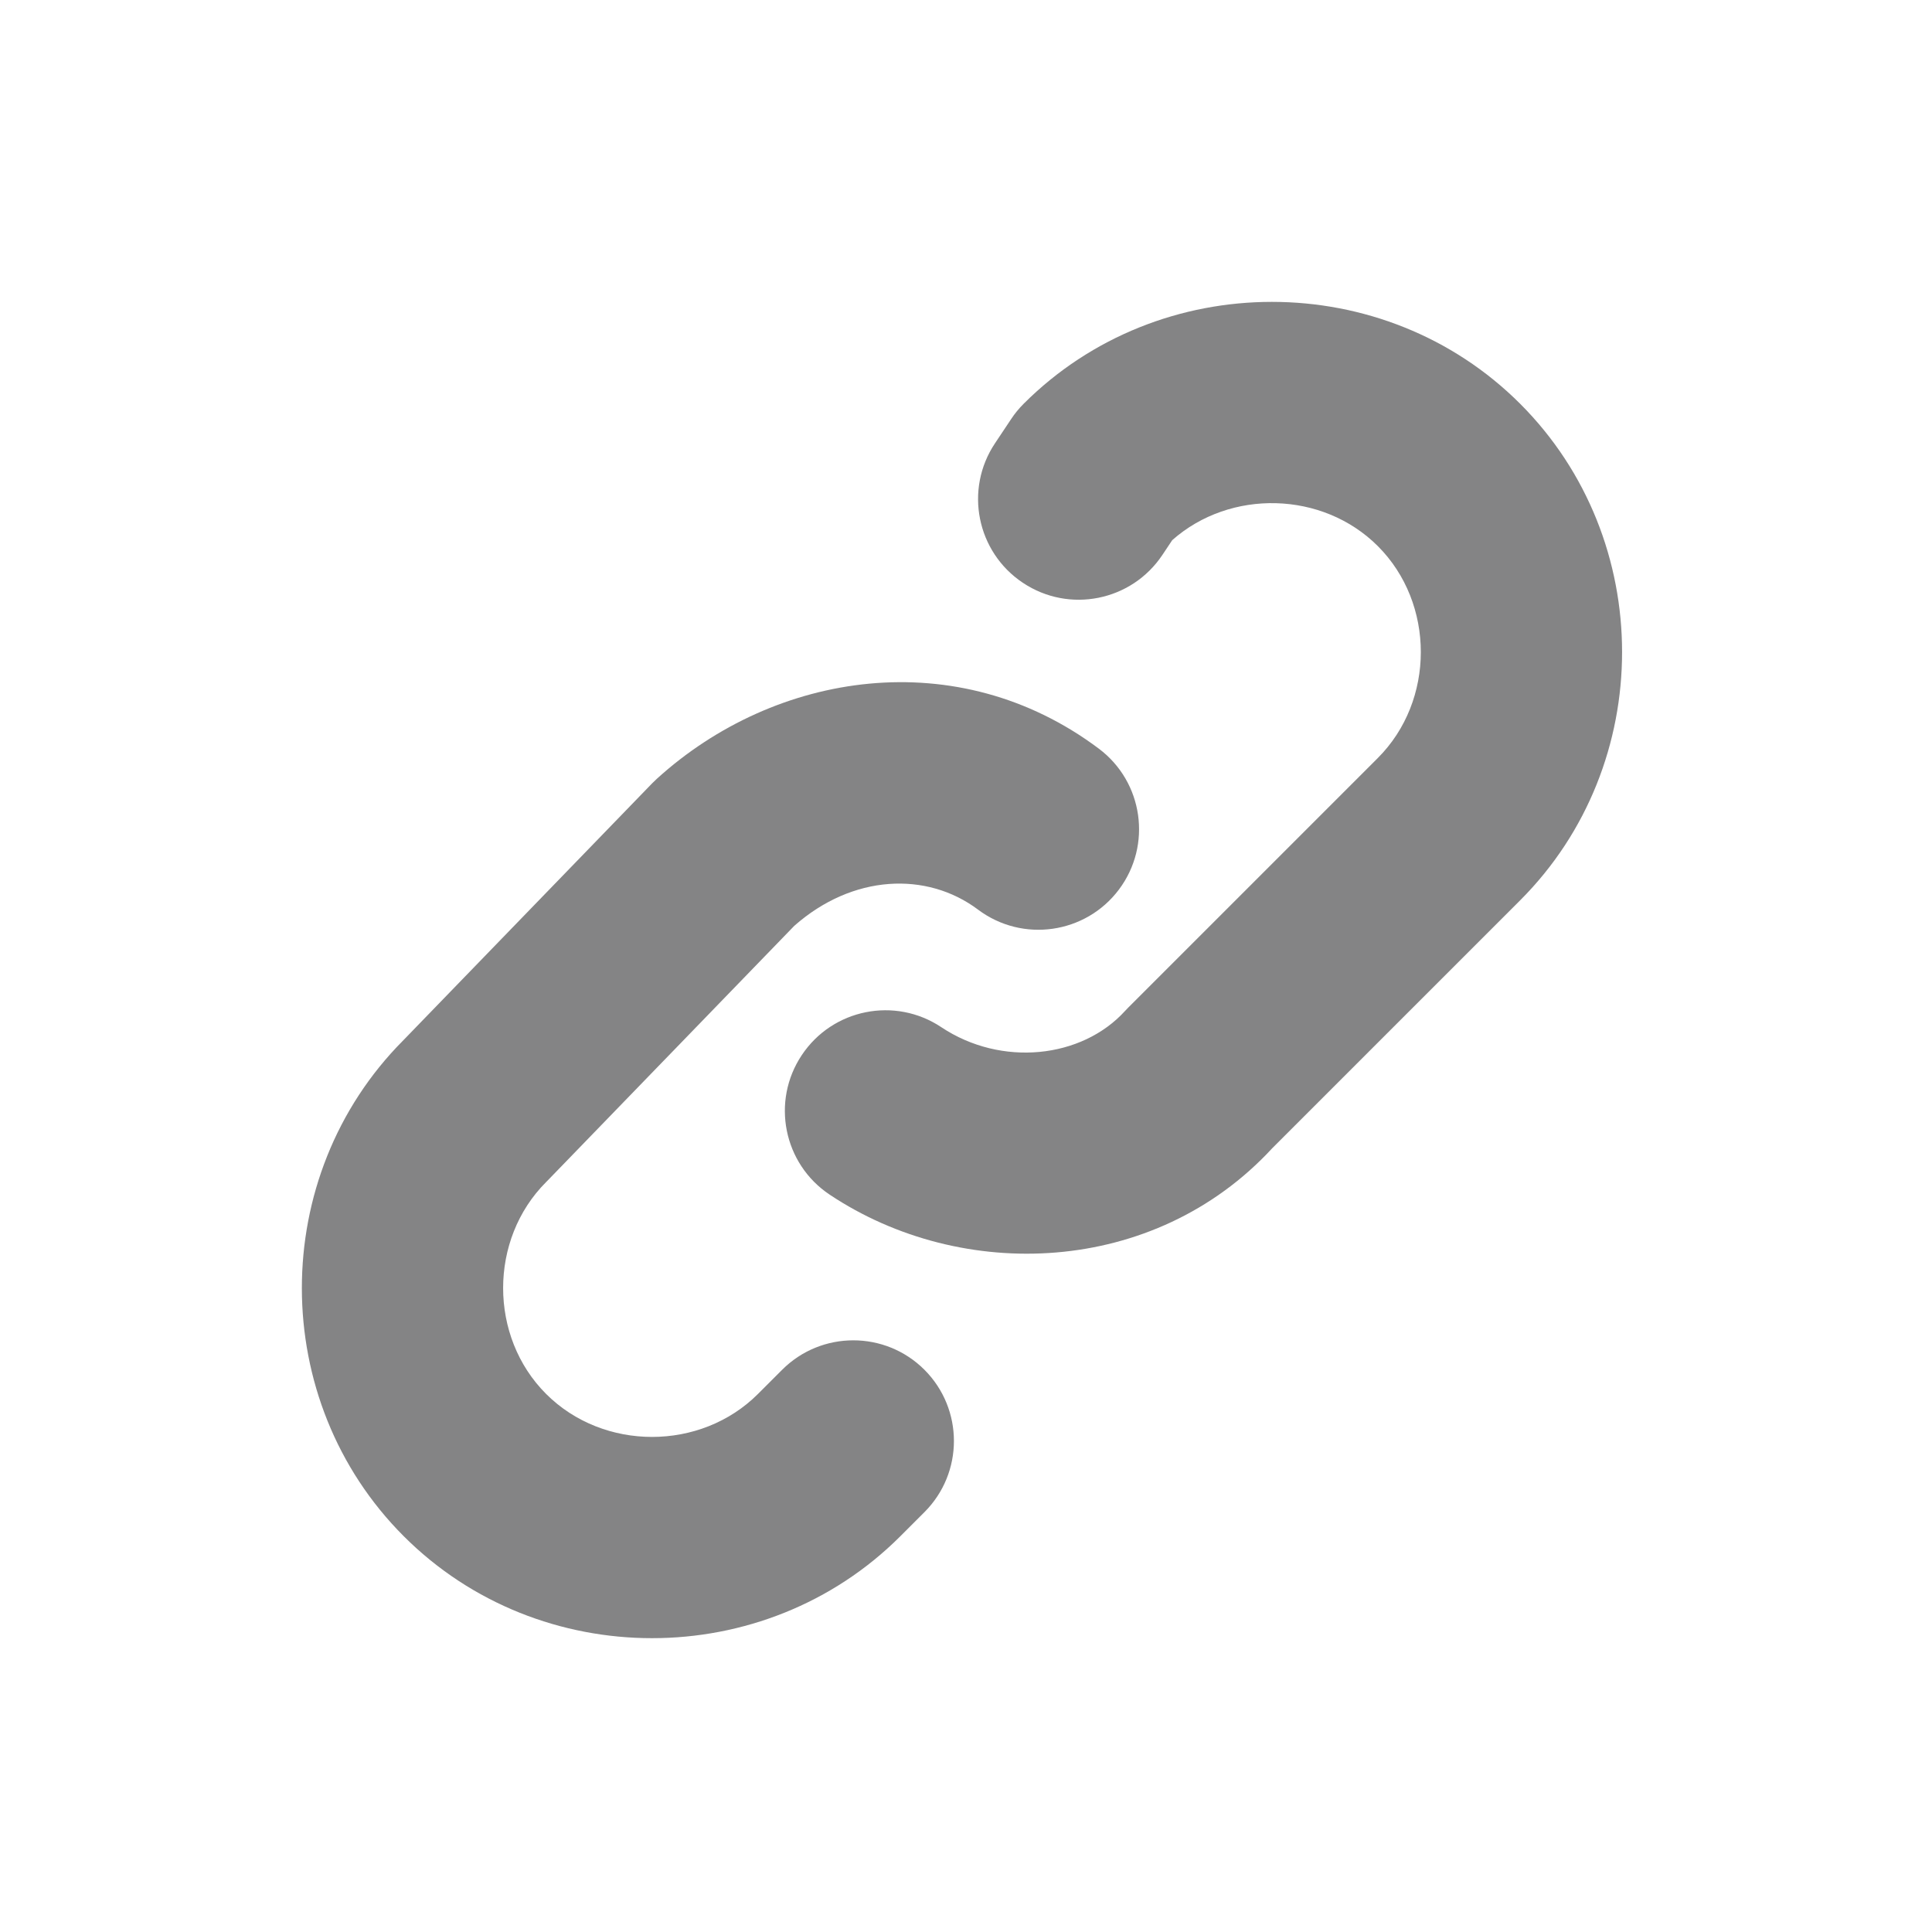
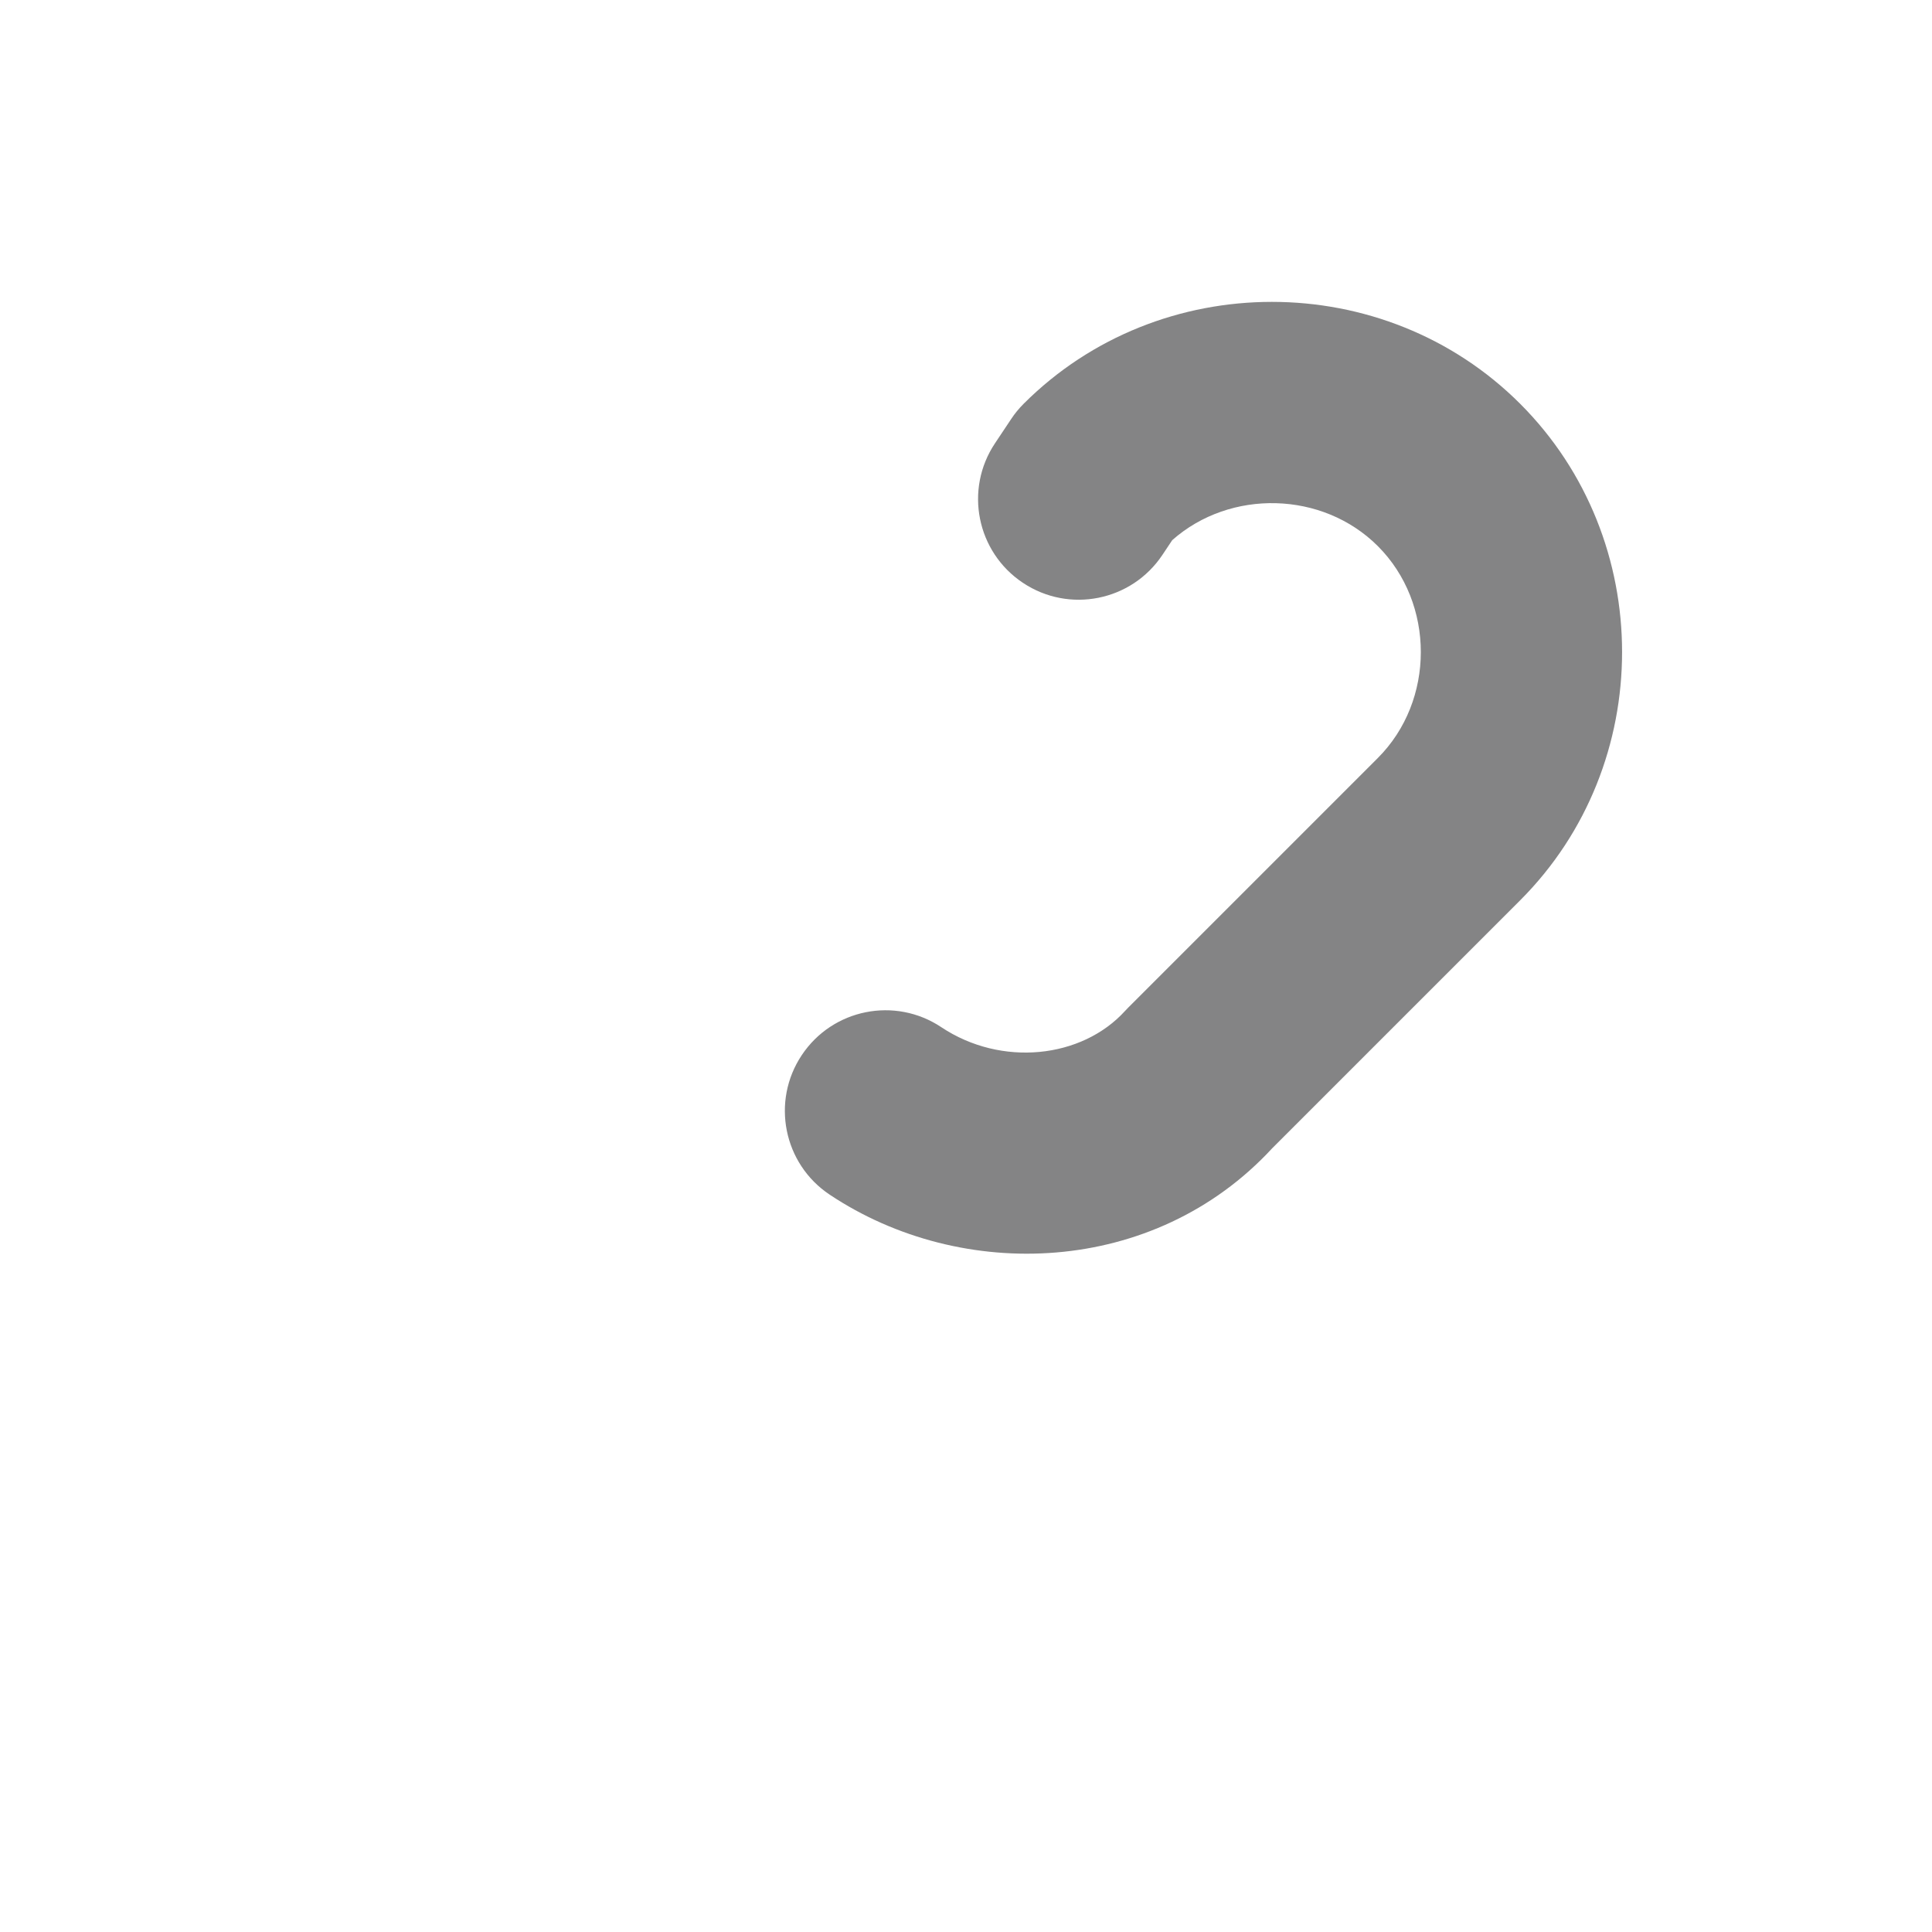
<svg xmlns="http://www.w3.org/2000/svg" width="24" height="24" viewBox="0 0 24 24" fill="none">
  <path fill-rule="evenodd" clip-rule="evenodd" d="M12.716 5.016C14.404 3.328 17.196 3.328 18.884 5.016C20.572 6.704 20.572 9.496 18.884 11.184L15.803 14.265C14.337 15.852 11.95 15.936 10.306 14.84C9.732 14.457 9.577 13.681 9.96 13.107C10.343 12.532 11.119 12.377 11.693 12.76C12.441 13.258 13.439 13.148 13.975 12.559C13.988 12.544 14.002 12.53 14.016 12.516L17.116 9.416C17.828 8.704 17.828 7.496 17.116 6.784C16.43 6.098 15.281 6.073 14.562 6.71L14.44 6.893C14.057 7.468 13.281 7.623 12.707 7.24C12.132 6.857 11.977 6.081 12.36 5.507L12.56 5.207C12.605 5.138 12.658 5.074 12.716 5.016Z" fill="#848485" />
-   <path fill-rule="evenodd" clip-rule="evenodd" d="M8.159 9.675C9.631 8.337 11.897 7.985 13.65 9.3C14.202 9.714 14.314 10.498 13.9 11.05C13.486 11.602 12.702 11.714 12.15 11.3C11.511 10.821 10.591 10.862 9.867 11.501L6.798 14.67L6.784 14.684C6.072 15.396 6.072 16.605 6.784 17.316C7.496 18.028 8.704 18.028 9.416 17.316L9.716 17.016C10.204 16.528 10.996 16.528 11.484 17.016C11.972 17.505 11.972 18.296 11.484 18.784L11.184 19.084C9.496 20.772 6.704 20.772 5.016 19.084C3.33 17.398 3.328 14.613 5.009 12.924L8.102 9.73C8.121 9.711 8.14 9.693 8.159 9.675Z" fill="#848485" />
</svg>